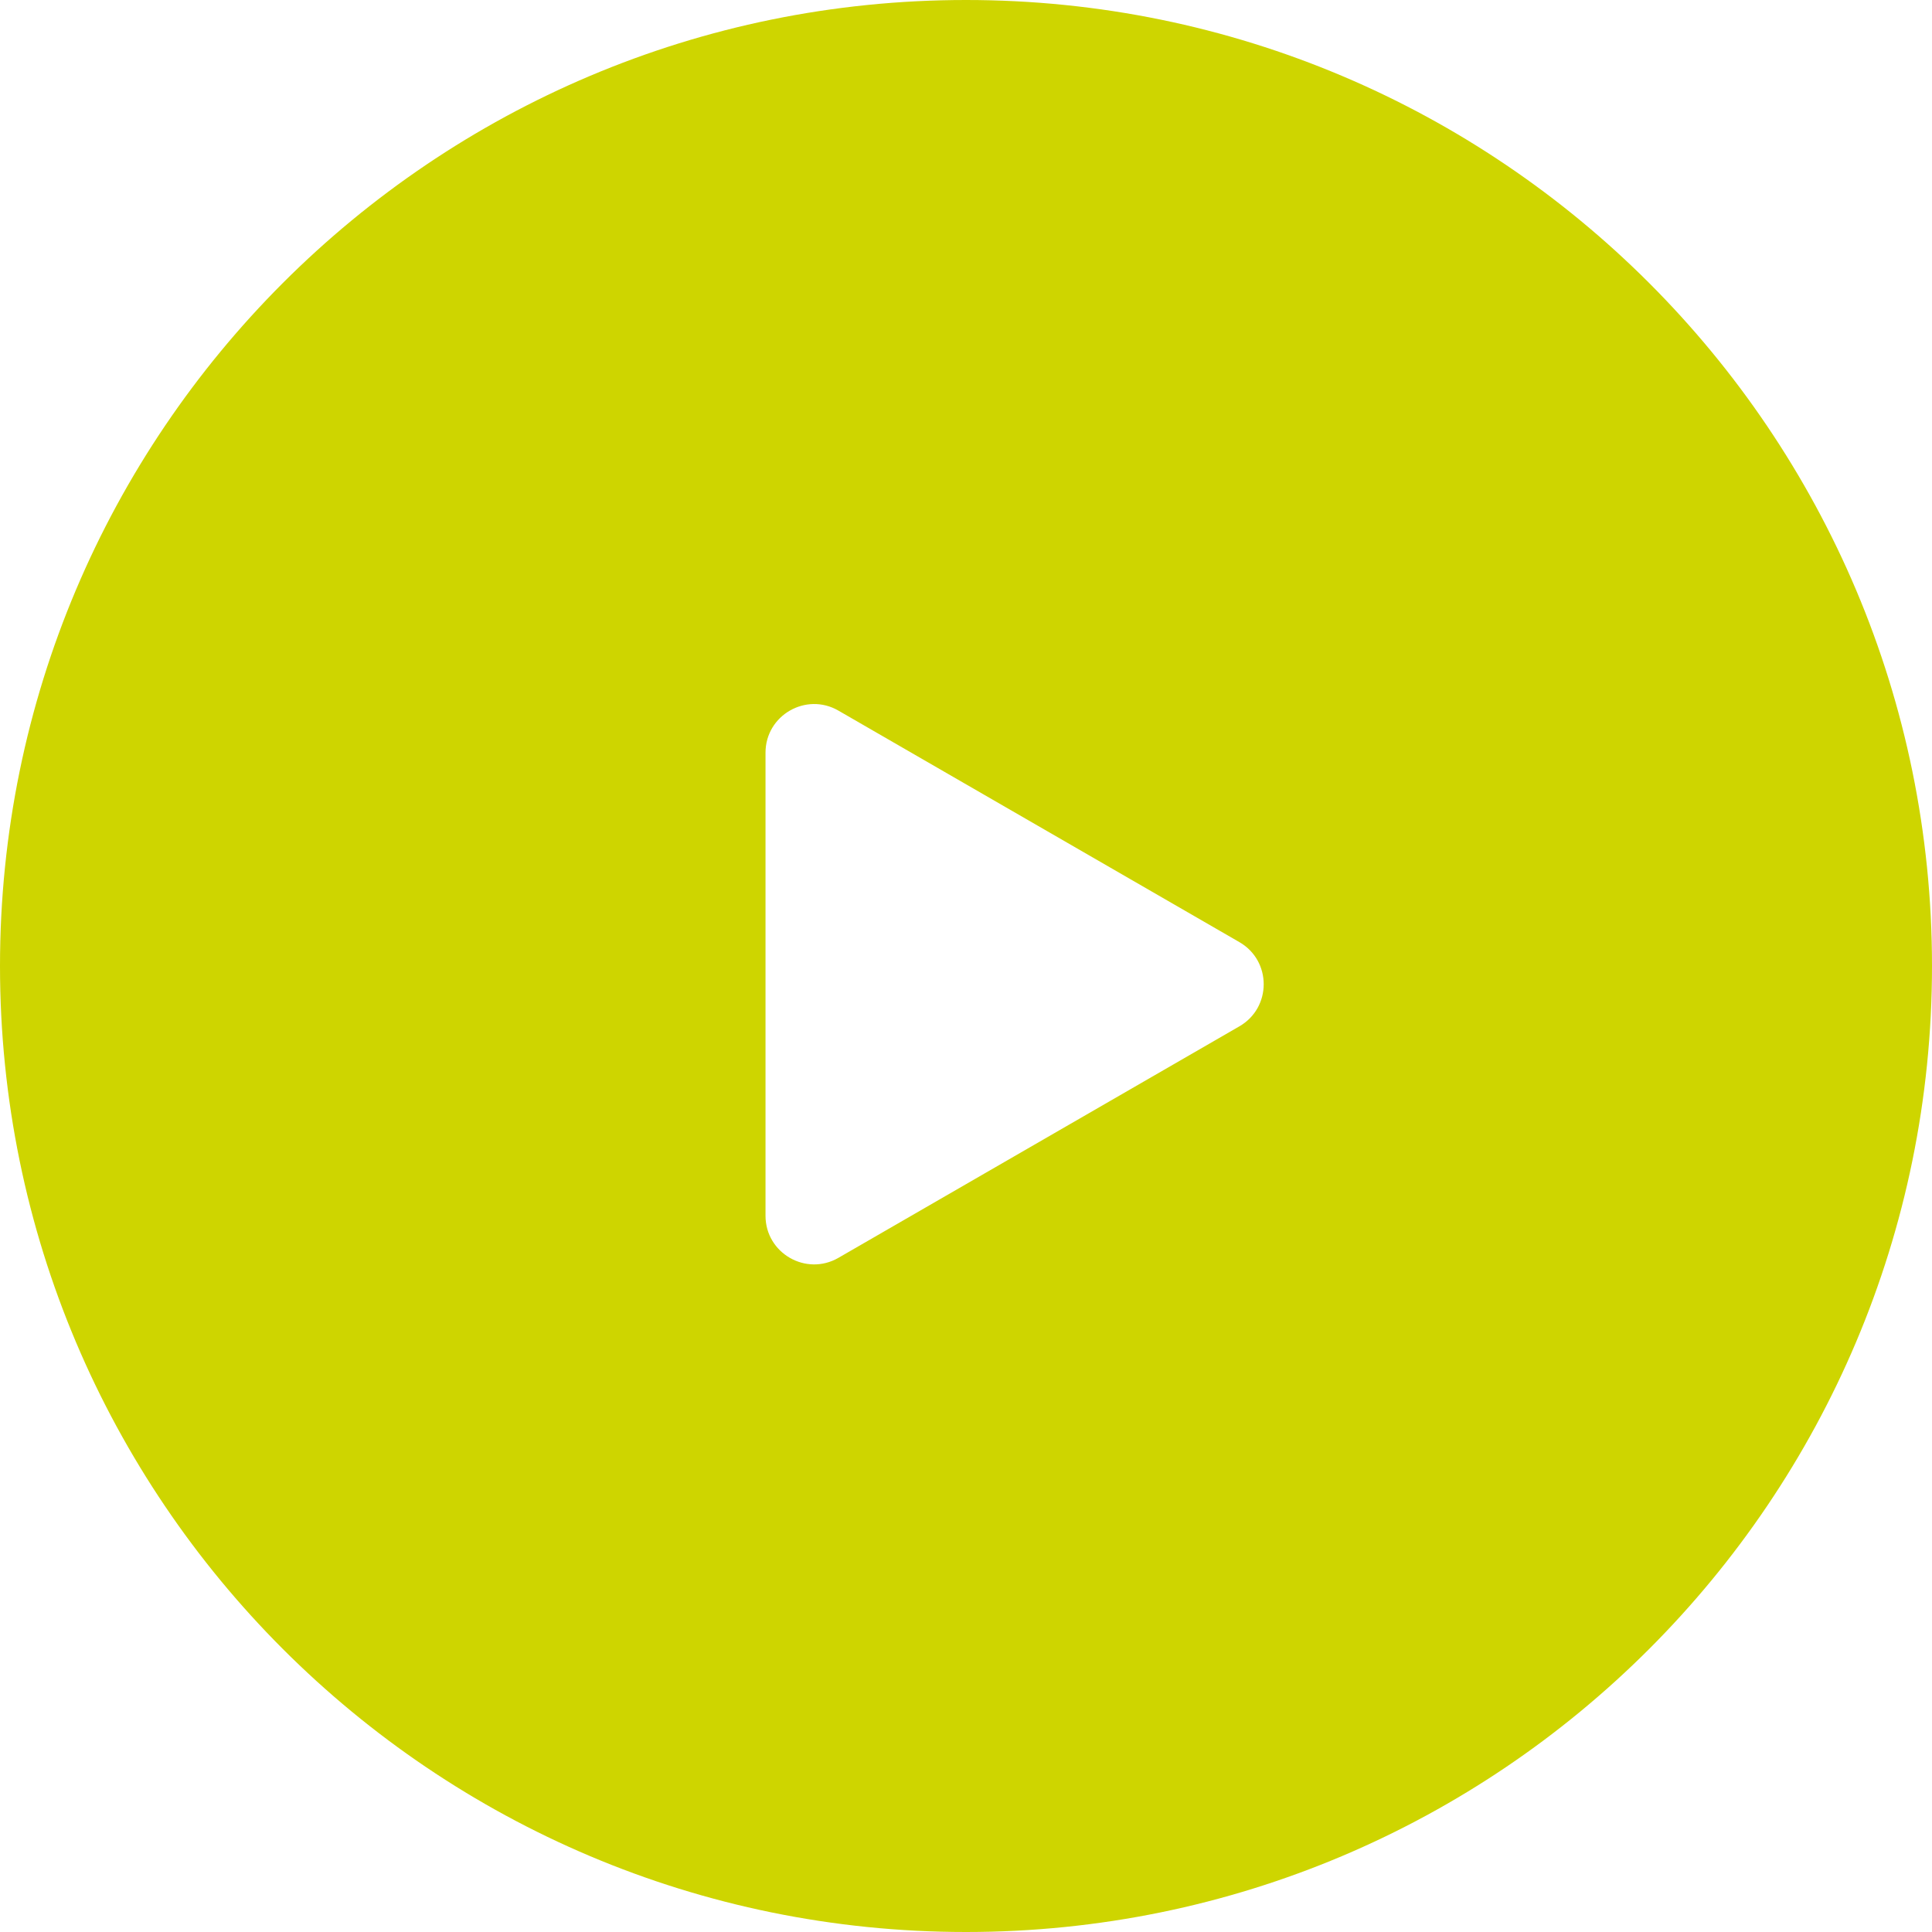
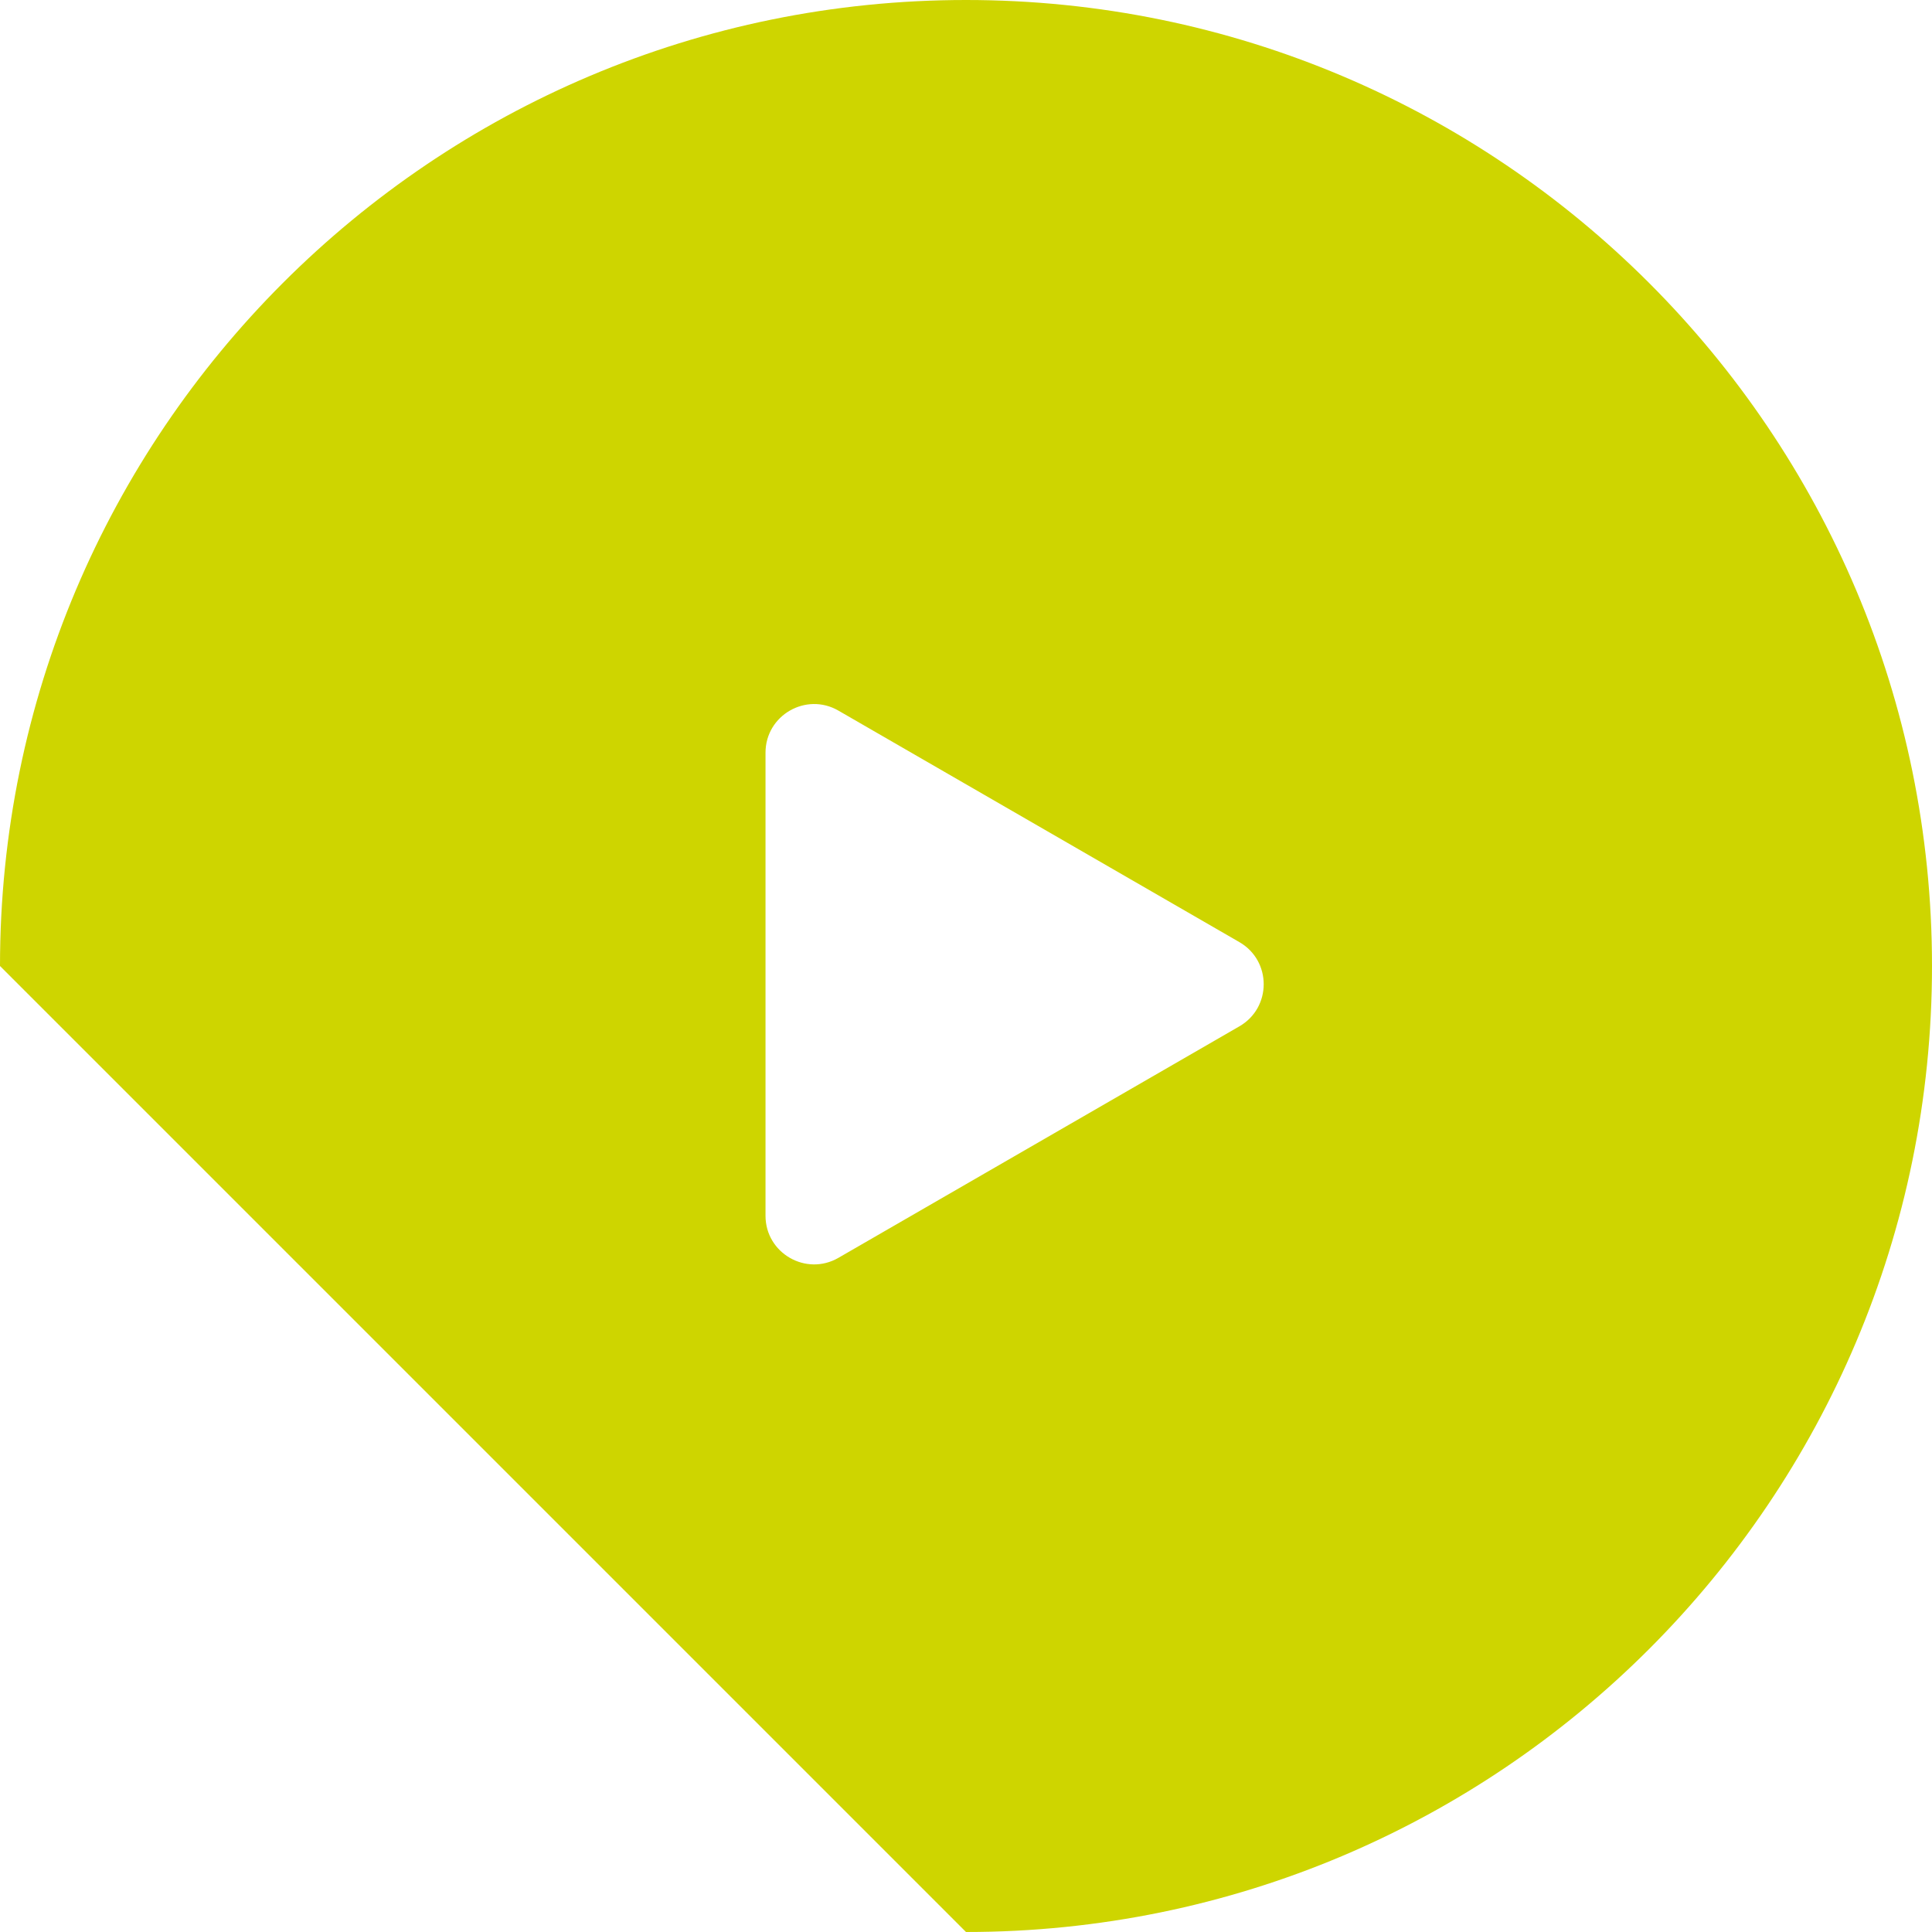
<svg xmlns="http://www.w3.org/2000/svg" width="53" height="53" viewBox="0 0 53 53" fill="none">
-   <path fill-rule="evenodd" clip-rule="evenodd" d="M26.5 53C41.136 53 53 41.136 53 26.5C53 11.864 41.136 0 26.5 0C11.864 0 0 11.864 0 26.5C0 41.136 11.864 53 26.5 53ZM34 28.155C34.889 27.642 34.889 26.358 34 25.845L23 19.494C22.111 18.981 21 19.623 21 20.649V33.351C21 34.377 22.111 35.019 23 34.506L34 28.155Z" fill="#CED500" />
+   <path fill-rule="evenodd" clip-rule="evenodd" d="M26.5 53C41.136 53 53 41.136 53 26.5C53 11.864 41.136 0 26.5 0C11.864 0 0 11.864 0 26.5ZM34 28.155C34.889 27.642 34.889 26.358 34 25.845L23 19.494C22.111 18.981 21 19.623 21 20.649V33.351C21 34.377 22.111 35.019 23 34.506L34 28.155Z" fill="#CED500" />
</svg>